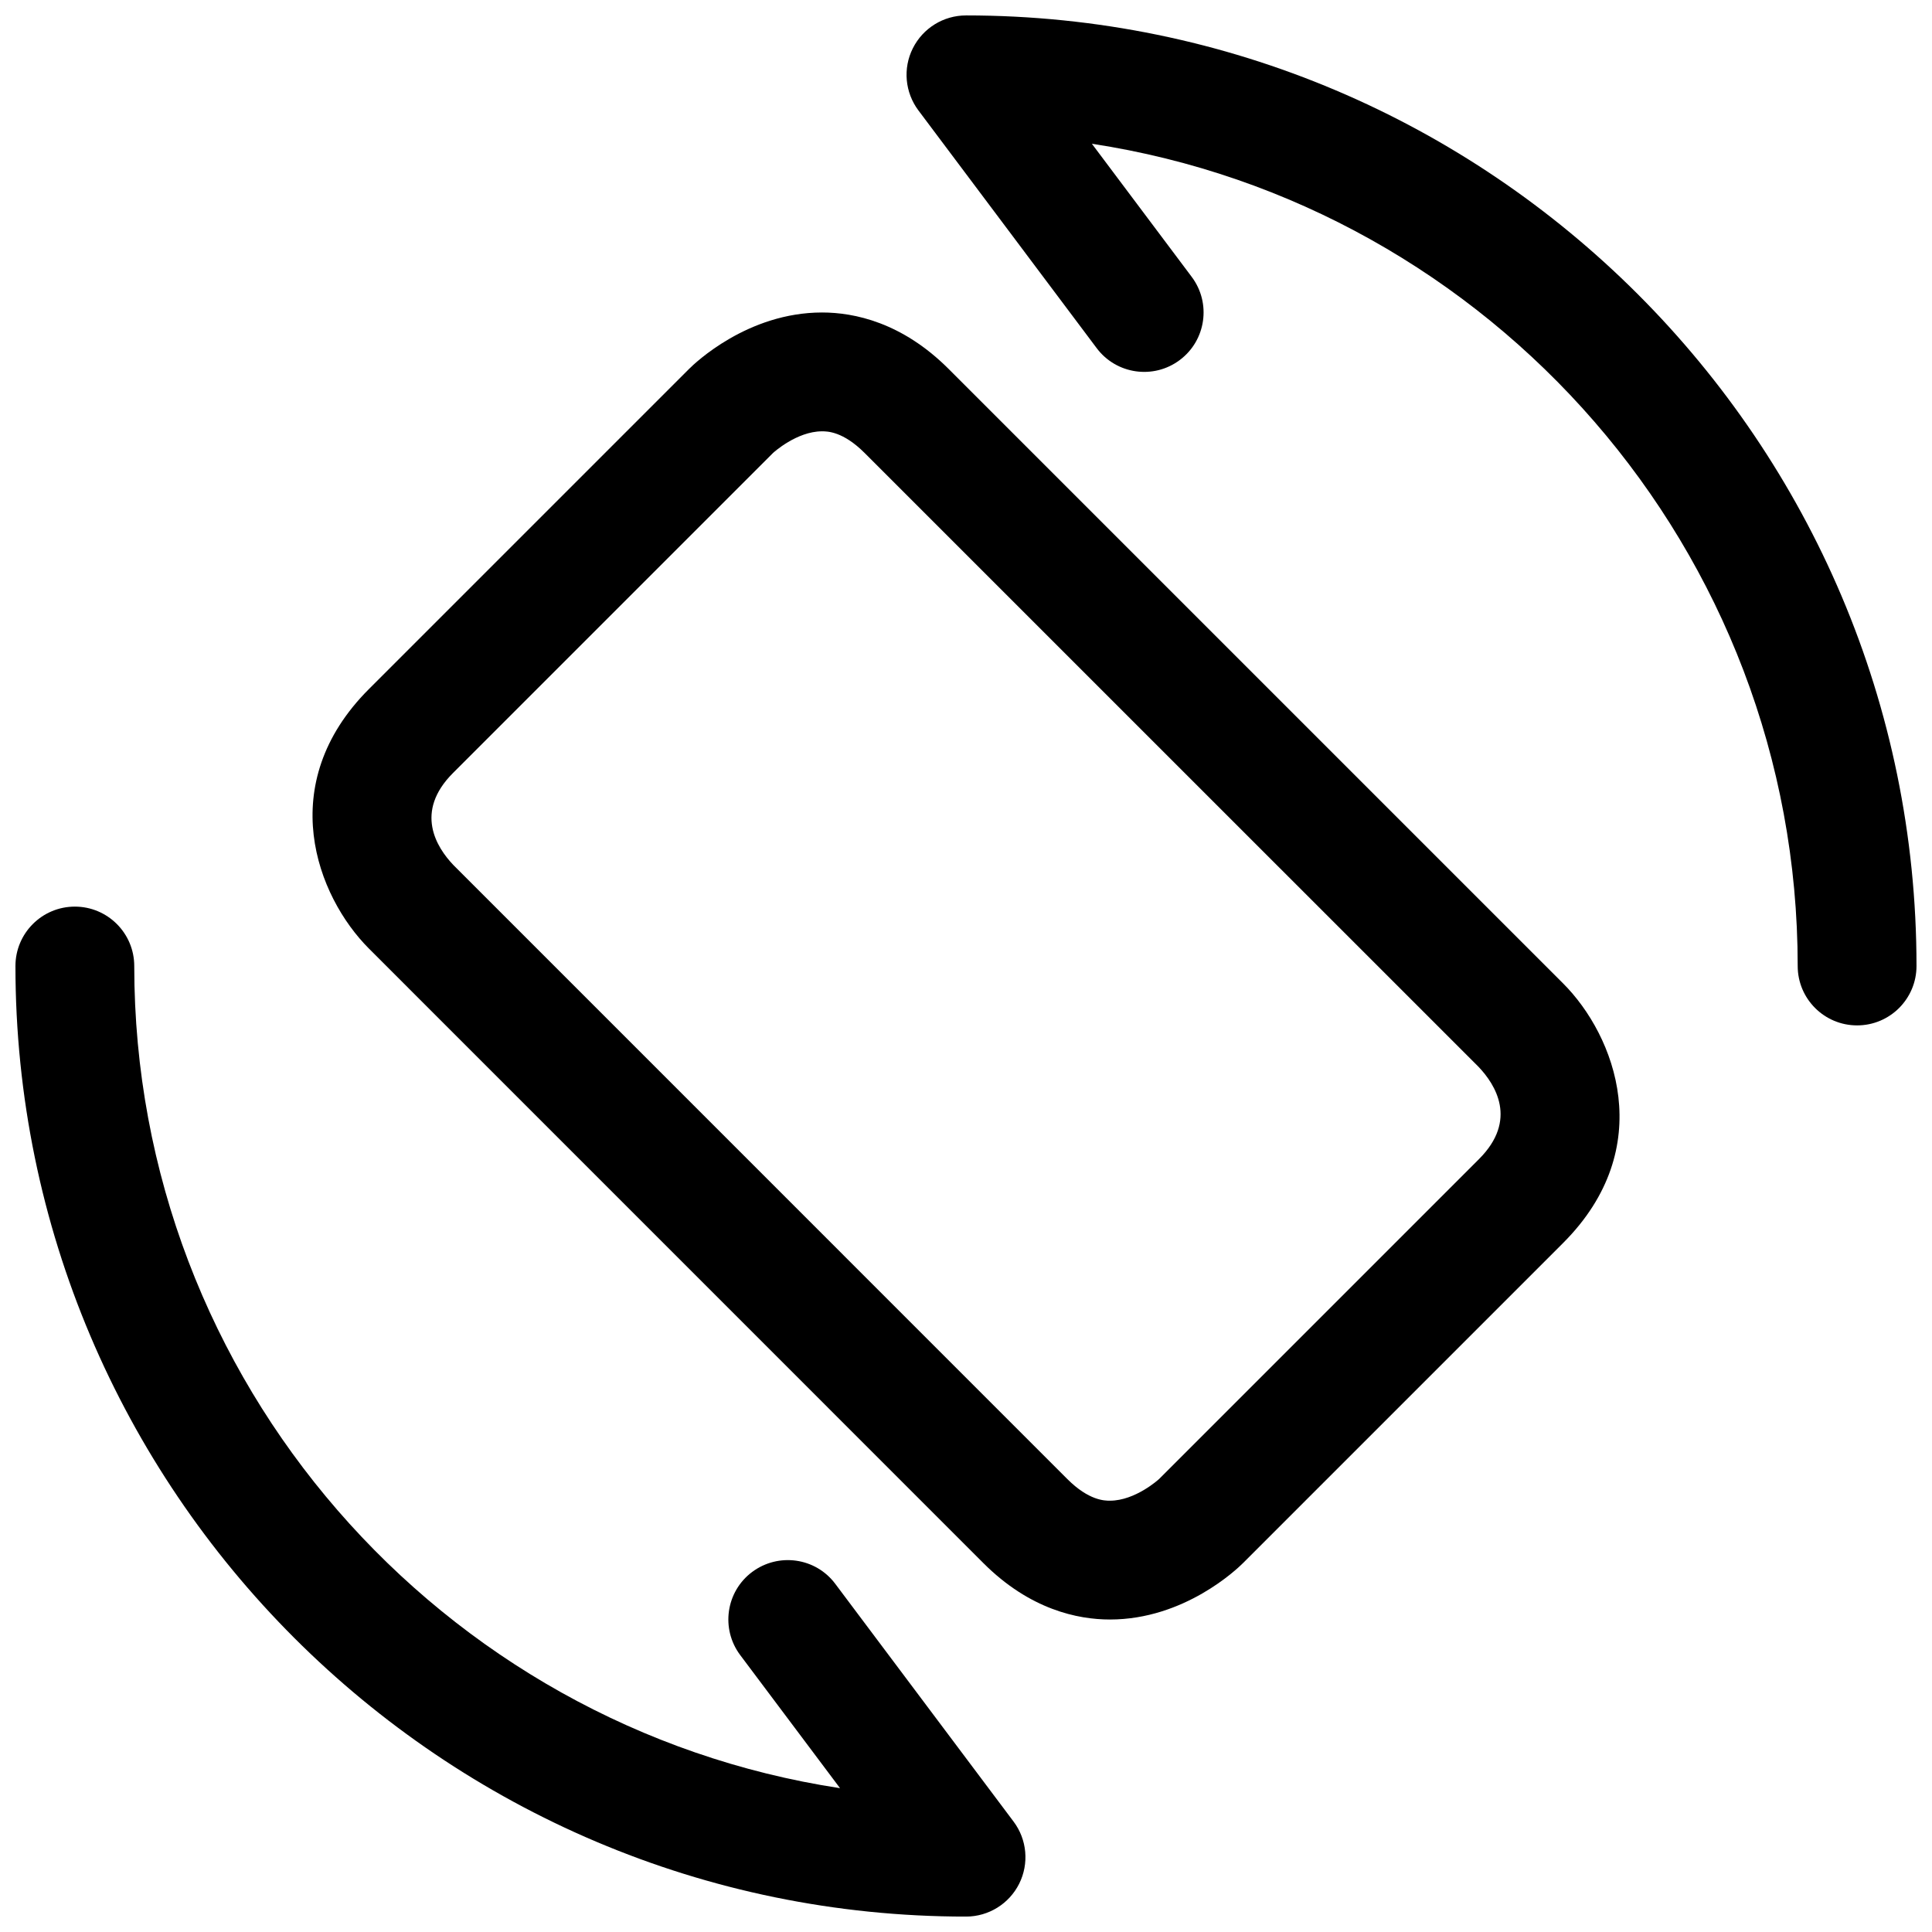
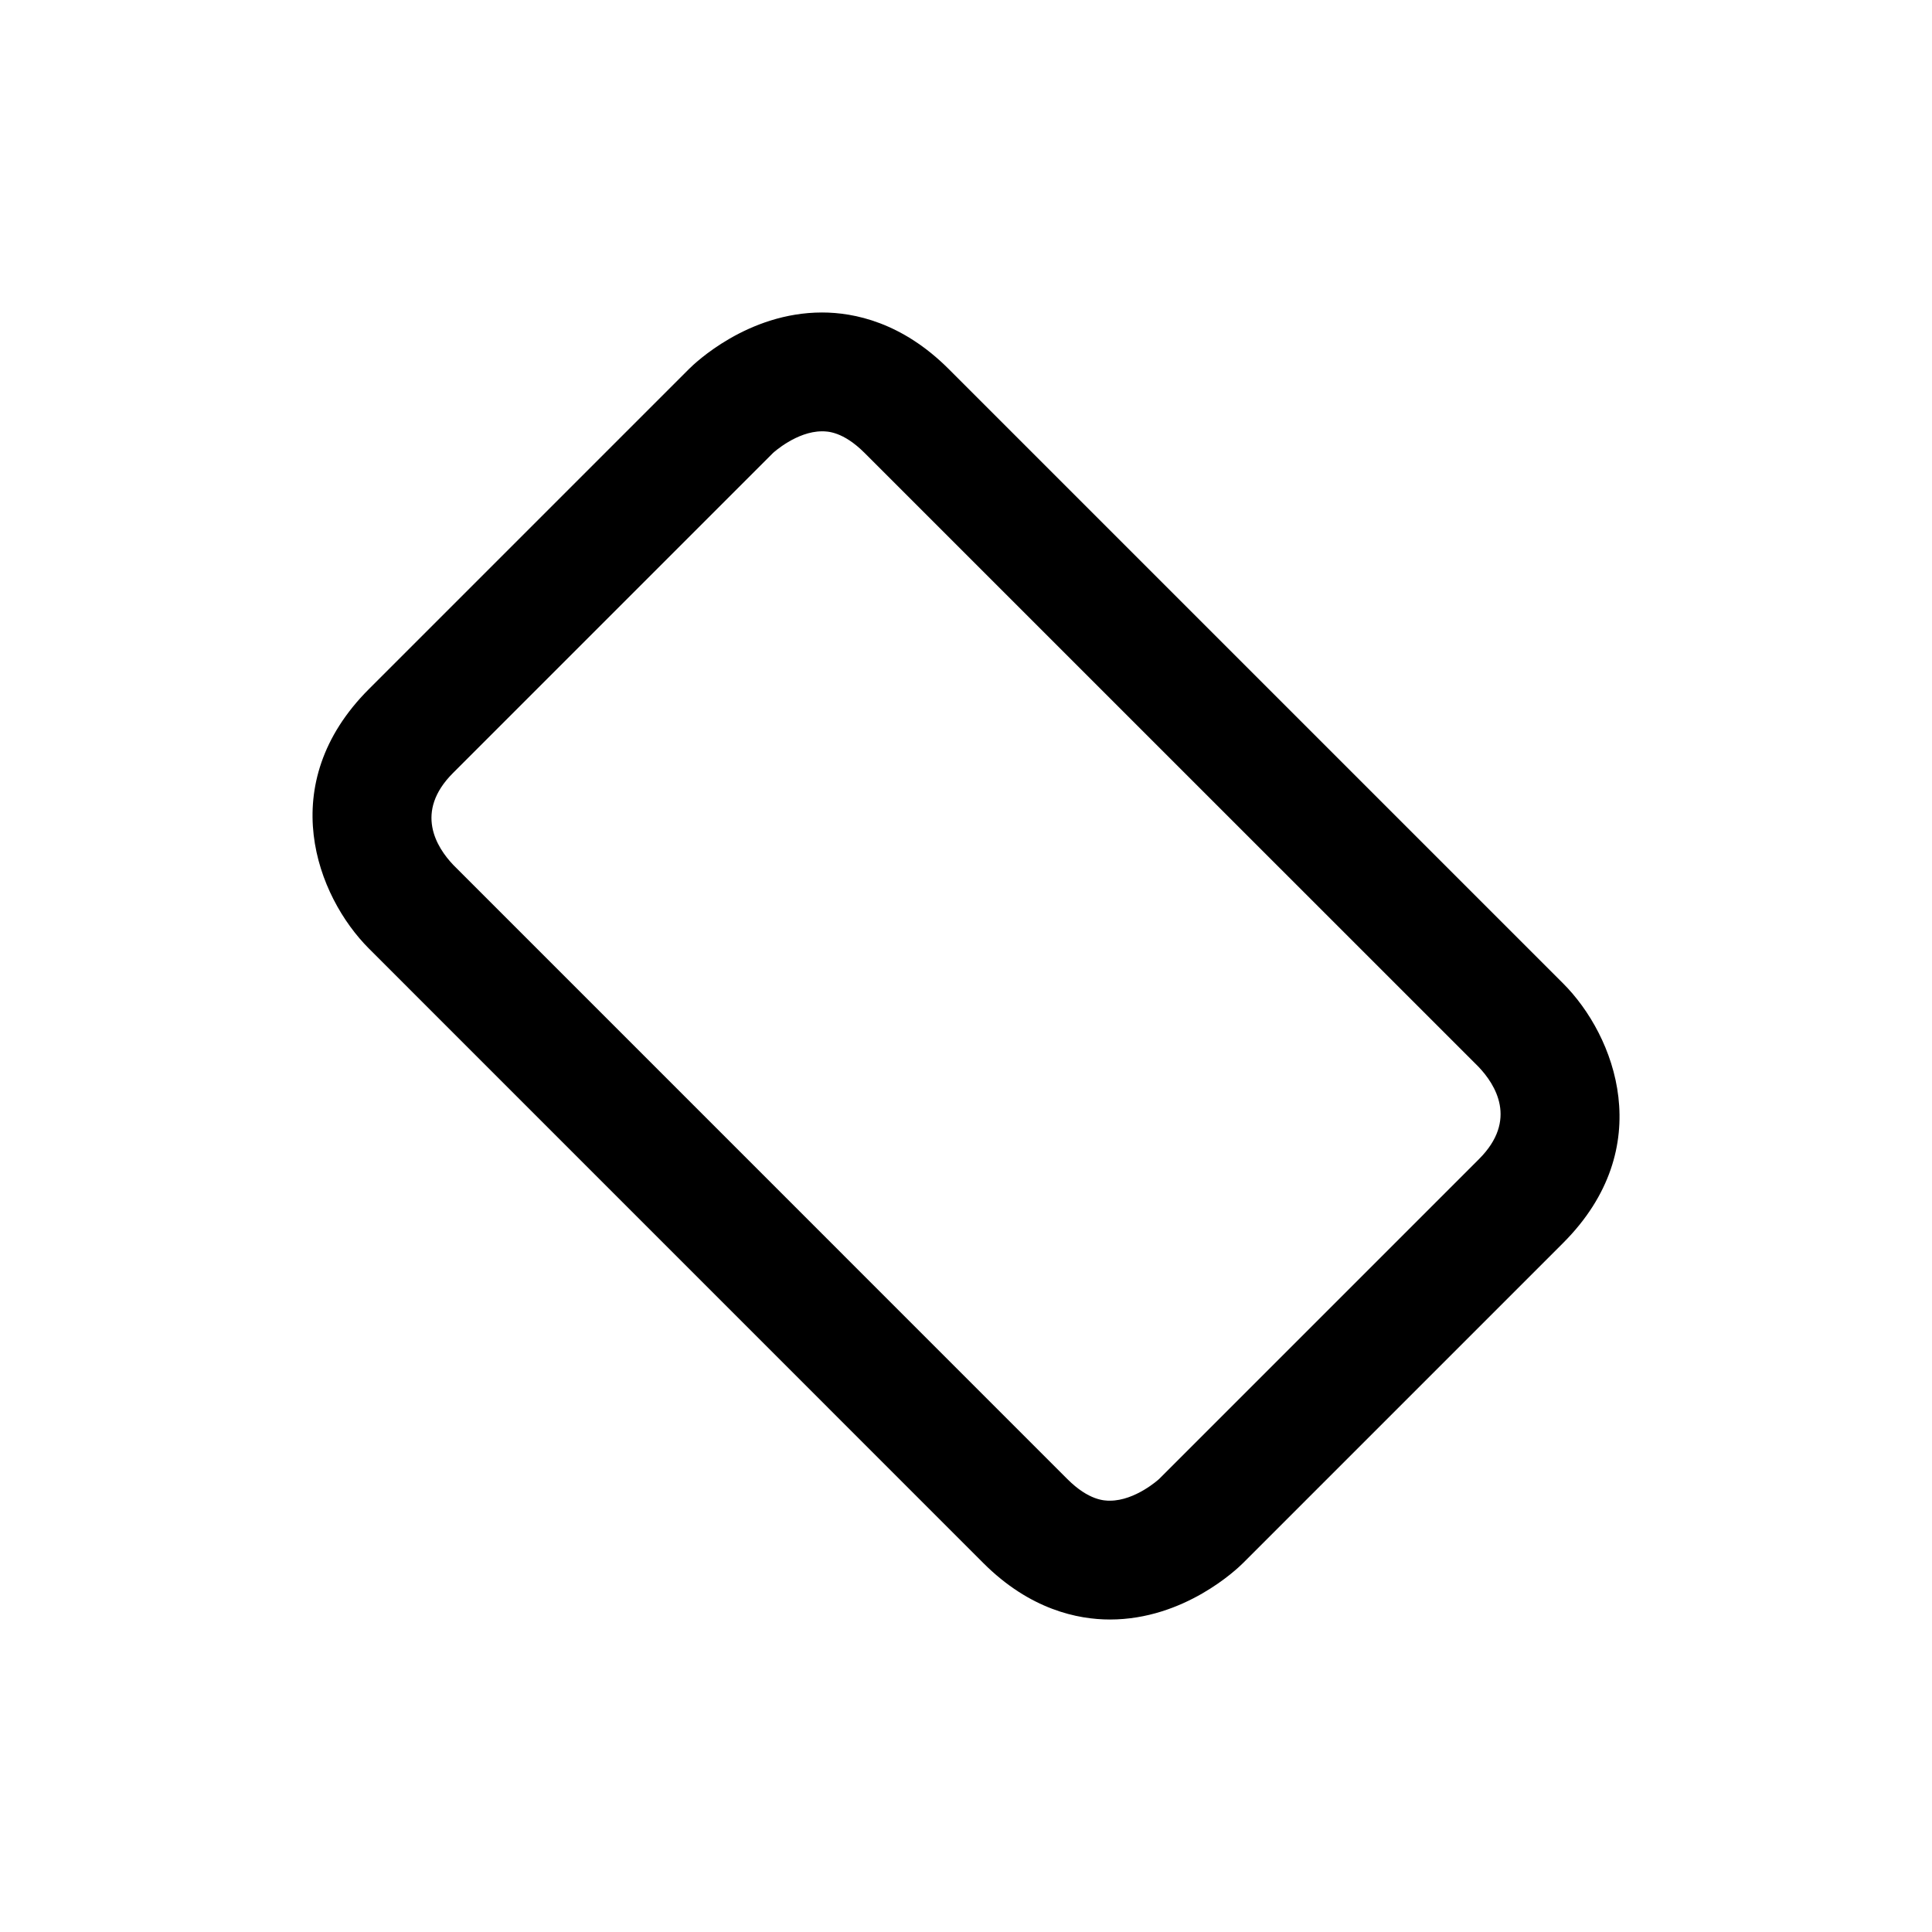
<svg xmlns="http://www.w3.org/2000/svg" width="800px" height="800px" version="1.1" viewBox="144 144 512 512">
  <defs>
    <clipPath id="b">
-       <path d="m384 148.09h267.9v267.91h-267.9z" />
-     </clipPath>
+       </clipPath>
    <clipPath id="a">
-       <path d="m148.09 384h267.91v267.9h-267.91z" />
-     </clipPath>
+       </clipPath>
  </defs>
  <g clip-path="url(#b)">
-     <path d="m400 148.09c-5.969 0-11.414 3.371-14.09 8.707-2.68 5.336-2.082 11.715 1.492 16.484l47.23 62.977c5.195 6.941 15.066 8.375 22.027 3.148 6.957-5.211 8.375-15.082 3.148-22.043l-26.449-35.266c105.79 16.137 187.05 107.7 187.05 217.9 0 8.691 7.039 15.742 15.742 15.742 8.707 0 15.742-7.055 15.742-15.742 0.004-138.89-113.01-251.91-251.9-251.91z" />
-   </g>
+     </g>
  <g clip-path="url(#a)">
-     <path d="m365.36 563.74c-5.195-6.957-15.051-8.359-22.043-3.148-6.957 5.211-8.359 15.082-3.148 22.027l26.449 35.266c-105.75-16.125-187.04-107.69-187.04-217.88 0-8.691-7.055-15.742-15.742-15.742-8.691 0-15.742 7.055-15.742 15.742 0 138.89 113.01 251.91 251.91 251.91 5.969 0 11.414-3.371 14.09-8.707 2.66-5.336 2.094-11.715-1.496-16.484z" />
-   </g>
+     </g>
  <path d="m395.39 241.77c-12.359-12.359-25.051-14.957-33.535-14.957-19.727 0-33.723 13.43-35.25 14.957l-84.832 84.832c-25.238 25.238-13.824 54.961 0 68.785l162.84 162.86c12.359 12.359 25.066 14.941 33.535 14.941 19.742 0 33.723-13.414 35.25-14.941l84.844-84.844c25.238-25.238 13.824-54.961 0-68.785zm140.59 209.37-84.844 84.844c-0.066 0.062-6.269 5.715-12.992 5.715-1.371 0-5.543 0-11.273-5.715l-162.71-162.73c-4.473-4.676-10.422-14.09-0.125-24.387l84.828-84.828c0.062-0.066 6.266-5.734 12.988-5.734 1.371 0 5.543 0 11.273 5.731l162.73 162.71c4.453 4.691 10.422 14.094 0.125 24.391z" />
</svg>